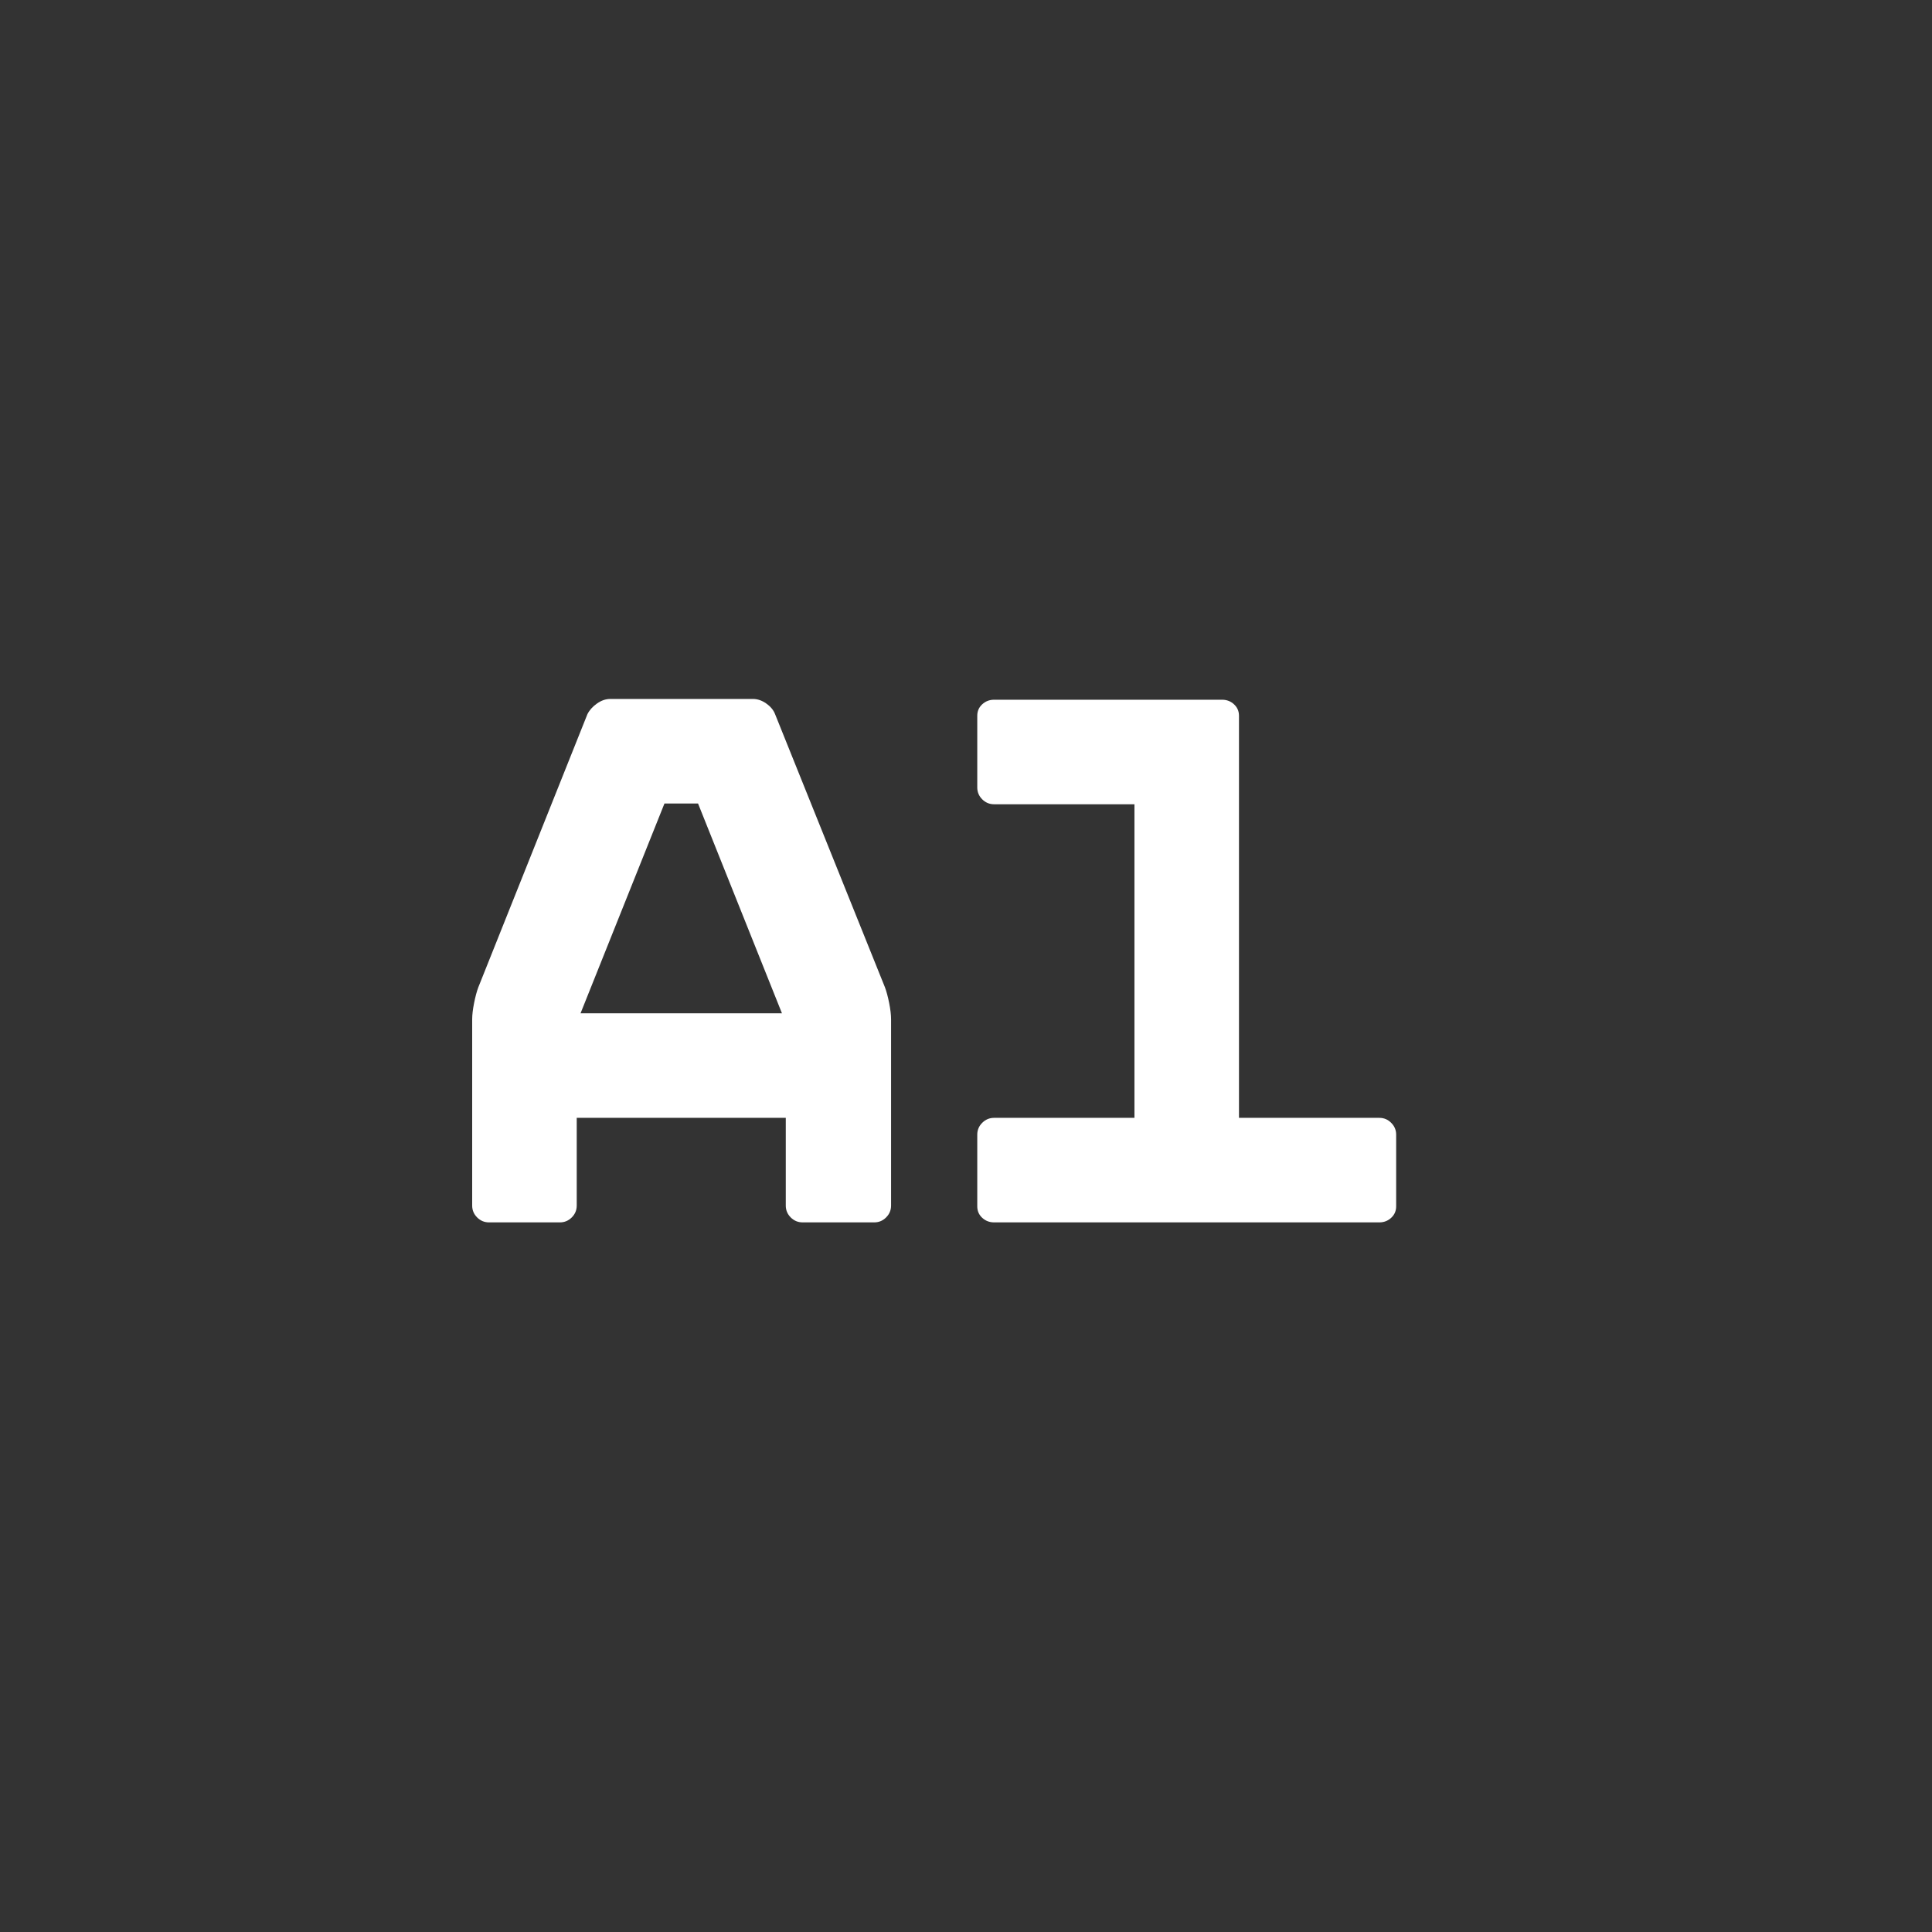
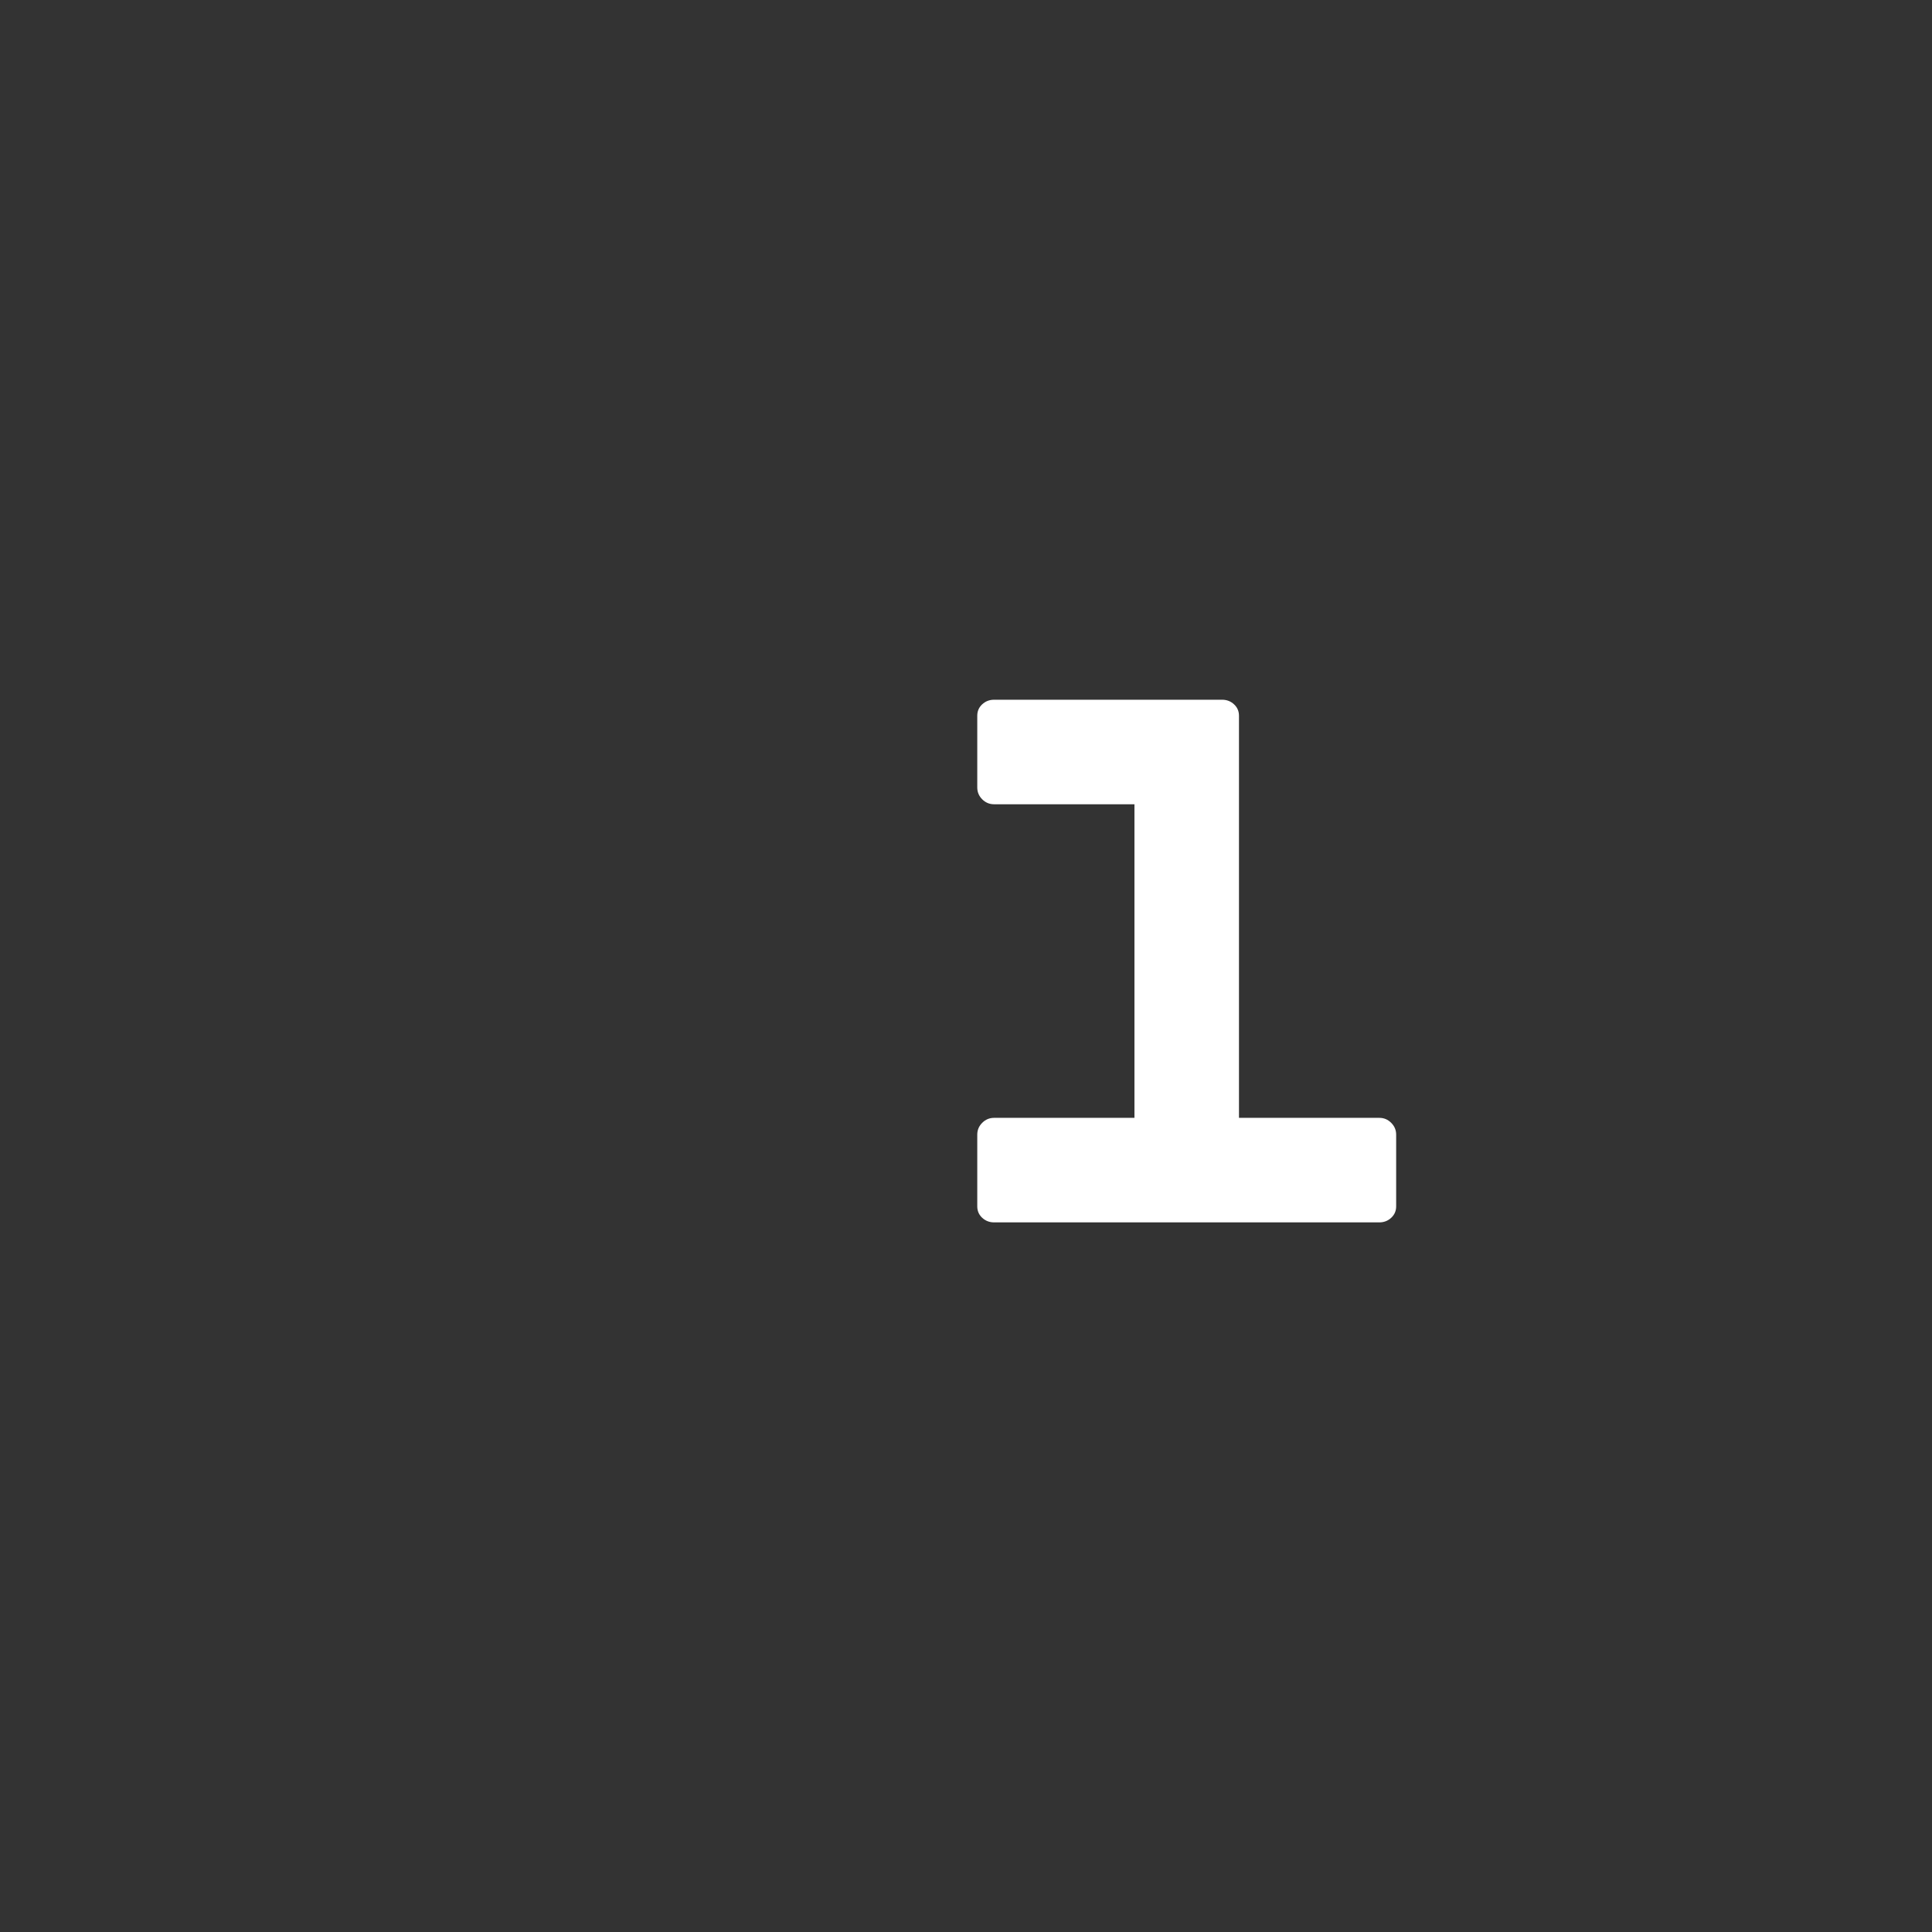
<svg xmlns="http://www.w3.org/2000/svg" width="1920" zoomAndPan="magnify" viewBox="0 0 1440 1440" height="1920" preserveAspectRatio="xMidYMid meet" version="1.0">
  <rect x="0" y="0" width="1440" height="1440" fill="#333333" stroke="none" />
  <defs>
    <g />
    <clipPath id="1658c9a456">
      <rect x="0" width="755" y="0" height="644" />
    </clipPath>
  </defs>
  <g transform="matrix(1, 0, 0, 1, 309, 406)">
    <g clip-path="url(#1658c9a456)">
      <g fill="#ffffff" fill-opacity="1">
        <g transform="translate(0.858, 505.088)">
          <g>
-             <path d="M 251.359 -390.125 C 254.773 -390.125 258.094 -388.984 261.312 -386.703 C 264.531 -384.43 266.711 -381.781 267.859 -378.75 L 349.75 -175.156 C 350.883 -172.125 351.926 -168.238 352.875 -163.5 C 353.82 -158.758 354.297 -154.68 354.297 -151.266 L 354.297 -12.516 C 354.297 -9.098 353.062 -6.156 350.594 -3.688 C 348.133 -1.227 345.195 0 341.781 0 L 288.328 0 C 284.91 0 281.969 -1.227 279.5 -3.688 C 277.039 -6.156 275.812 -9.098 275.812 -12.516 L 275.812 -77.906 L 120 -77.906 L 120 -12.516 C 120 -9.098 118.766 -6.156 116.297 -3.688 C 113.828 -1.227 110.891 0 107.484 0 L 54.594 0 C 51.176 0 48.234 -1.227 45.766 -3.688 C 43.305 -6.156 42.078 -9.098 42.078 -12.516 L 42.078 -151.266 C 42.078 -154.68 42.551 -158.758 43.5 -163.5 C 44.445 -168.238 45.488 -172.125 46.625 -175.156 L 127.953 -378.75 C 129.473 -381.781 131.844 -384.43 135.062 -386.703 C 138.281 -388.984 141.598 -390.125 145.016 -390.125 Z M 122.844 -155.828 L 272.969 -155.828 L 210.422 -312.203 L 185.391 -312.203 Z M 122.844 -155.828 " />
-           </g>
+             </g>
        </g>
      </g>
      <g fill="#ffffff" fill-opacity="1">
        <g transform="translate(377.319, 505.088)">
          <g>
-             <path d="M 237.141 -77.906 L 341.781 -77.906 C 345.195 -77.906 348.133 -76.672 350.594 -74.203 C 353.062 -71.742 354.297 -68.812 354.297 -65.406 L 354.297 -11.938 C 354.297 -8.531 353.062 -5.688 350.594 -3.406 C 348.133 -1.133 345.195 0 341.781 0 L 54.594 0 C 51.176 0 48.234 -1.133 45.766 -3.406 C 43.305 -5.688 42.078 -8.531 42.078 -11.938 L 42.078 -65.406 C 42.078 -68.812 43.305 -71.742 45.766 -74.203 C 48.234 -76.672 51.176 -77.906 54.594 -77.906 L 159.234 -77.906 L 159.234 -311.641 L 54.594 -311.641 C 51.176 -311.641 48.234 -312.867 45.766 -315.328 C 43.305 -317.797 42.078 -320.738 42.078 -324.156 L 42.078 -377.609 C 42.078 -381.023 43.305 -383.867 45.766 -386.141 C 48.234 -388.41 51.176 -389.547 54.594 -389.547 L 224.625 -389.547 C 228.039 -389.547 230.977 -388.41 233.438 -386.141 C 235.906 -383.867 237.141 -381.023 237.141 -377.609 Z M 237.141 -77.906 " />
+             <path d="M 237.141 -77.906 L 341.781 -77.906 C 345.195 -77.906 348.133 -76.672 350.594 -74.203 C 353.062 -71.742 354.297 -68.812 354.297 -65.406 L 354.297 -11.938 C 354.297 -8.531 353.062 -5.688 350.594 -3.406 C 348.133 -1.133 345.195 0 341.781 0 L 54.594 0 C 51.176 0 48.234 -1.133 45.766 -3.406 C 43.305 -5.688 42.078 -8.531 42.078 -11.938 L 42.078 -65.406 C 42.078 -68.812 43.305 -71.742 45.766 -74.203 C 48.234 -76.672 51.176 -77.906 54.594 -77.906 L 159.234 -77.906 L 159.234 -311.641 L 54.594 -311.641 C 51.176 -311.641 48.234 -312.867 45.766 -315.328 C 43.305 -317.797 42.078 -320.738 42.078 -324.156 L 42.078 -377.609 C 42.078 -381.023 43.305 -383.867 45.766 -386.141 C 48.234 -388.41 51.176 -389.547 54.594 -389.547 L 224.625 -389.547 C 228.039 -389.547 230.977 -388.41 233.438 -386.141 C 235.906 -383.867 237.141 -381.023 237.141 -377.609 M 237.141 -77.906 " />
          </g>
        </g>
      </g>
    </g>
  </g>
</svg>